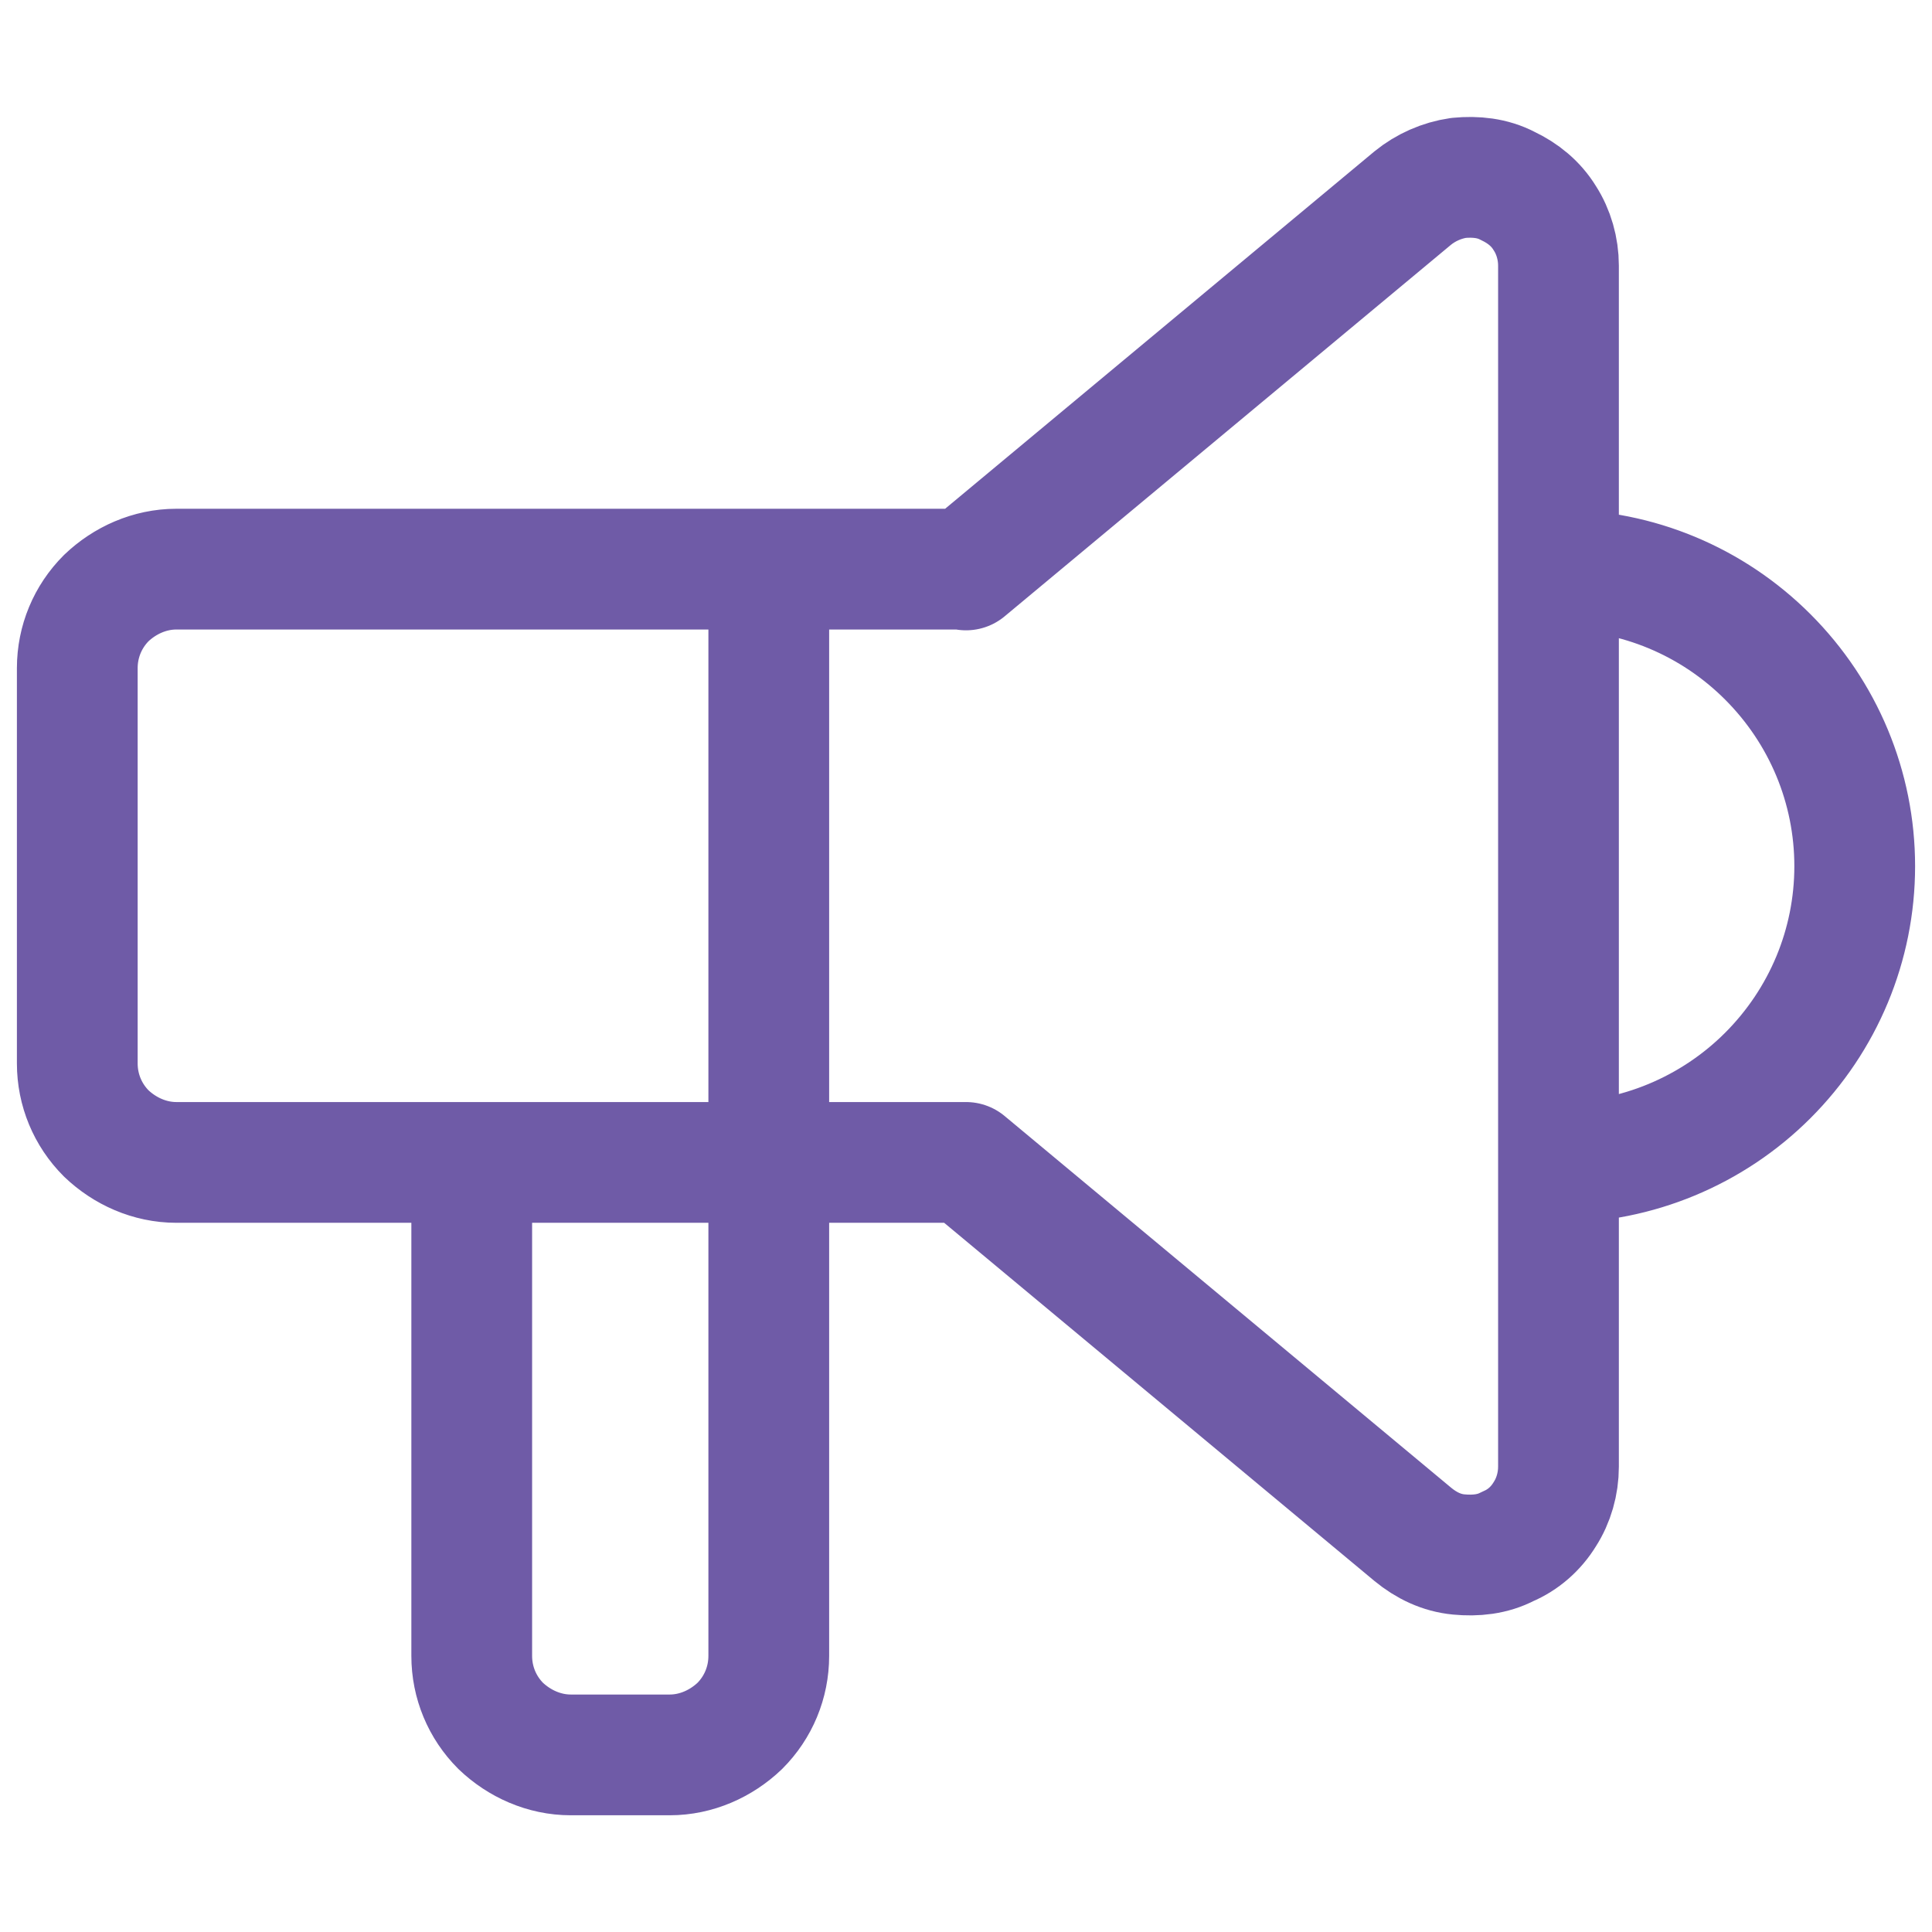
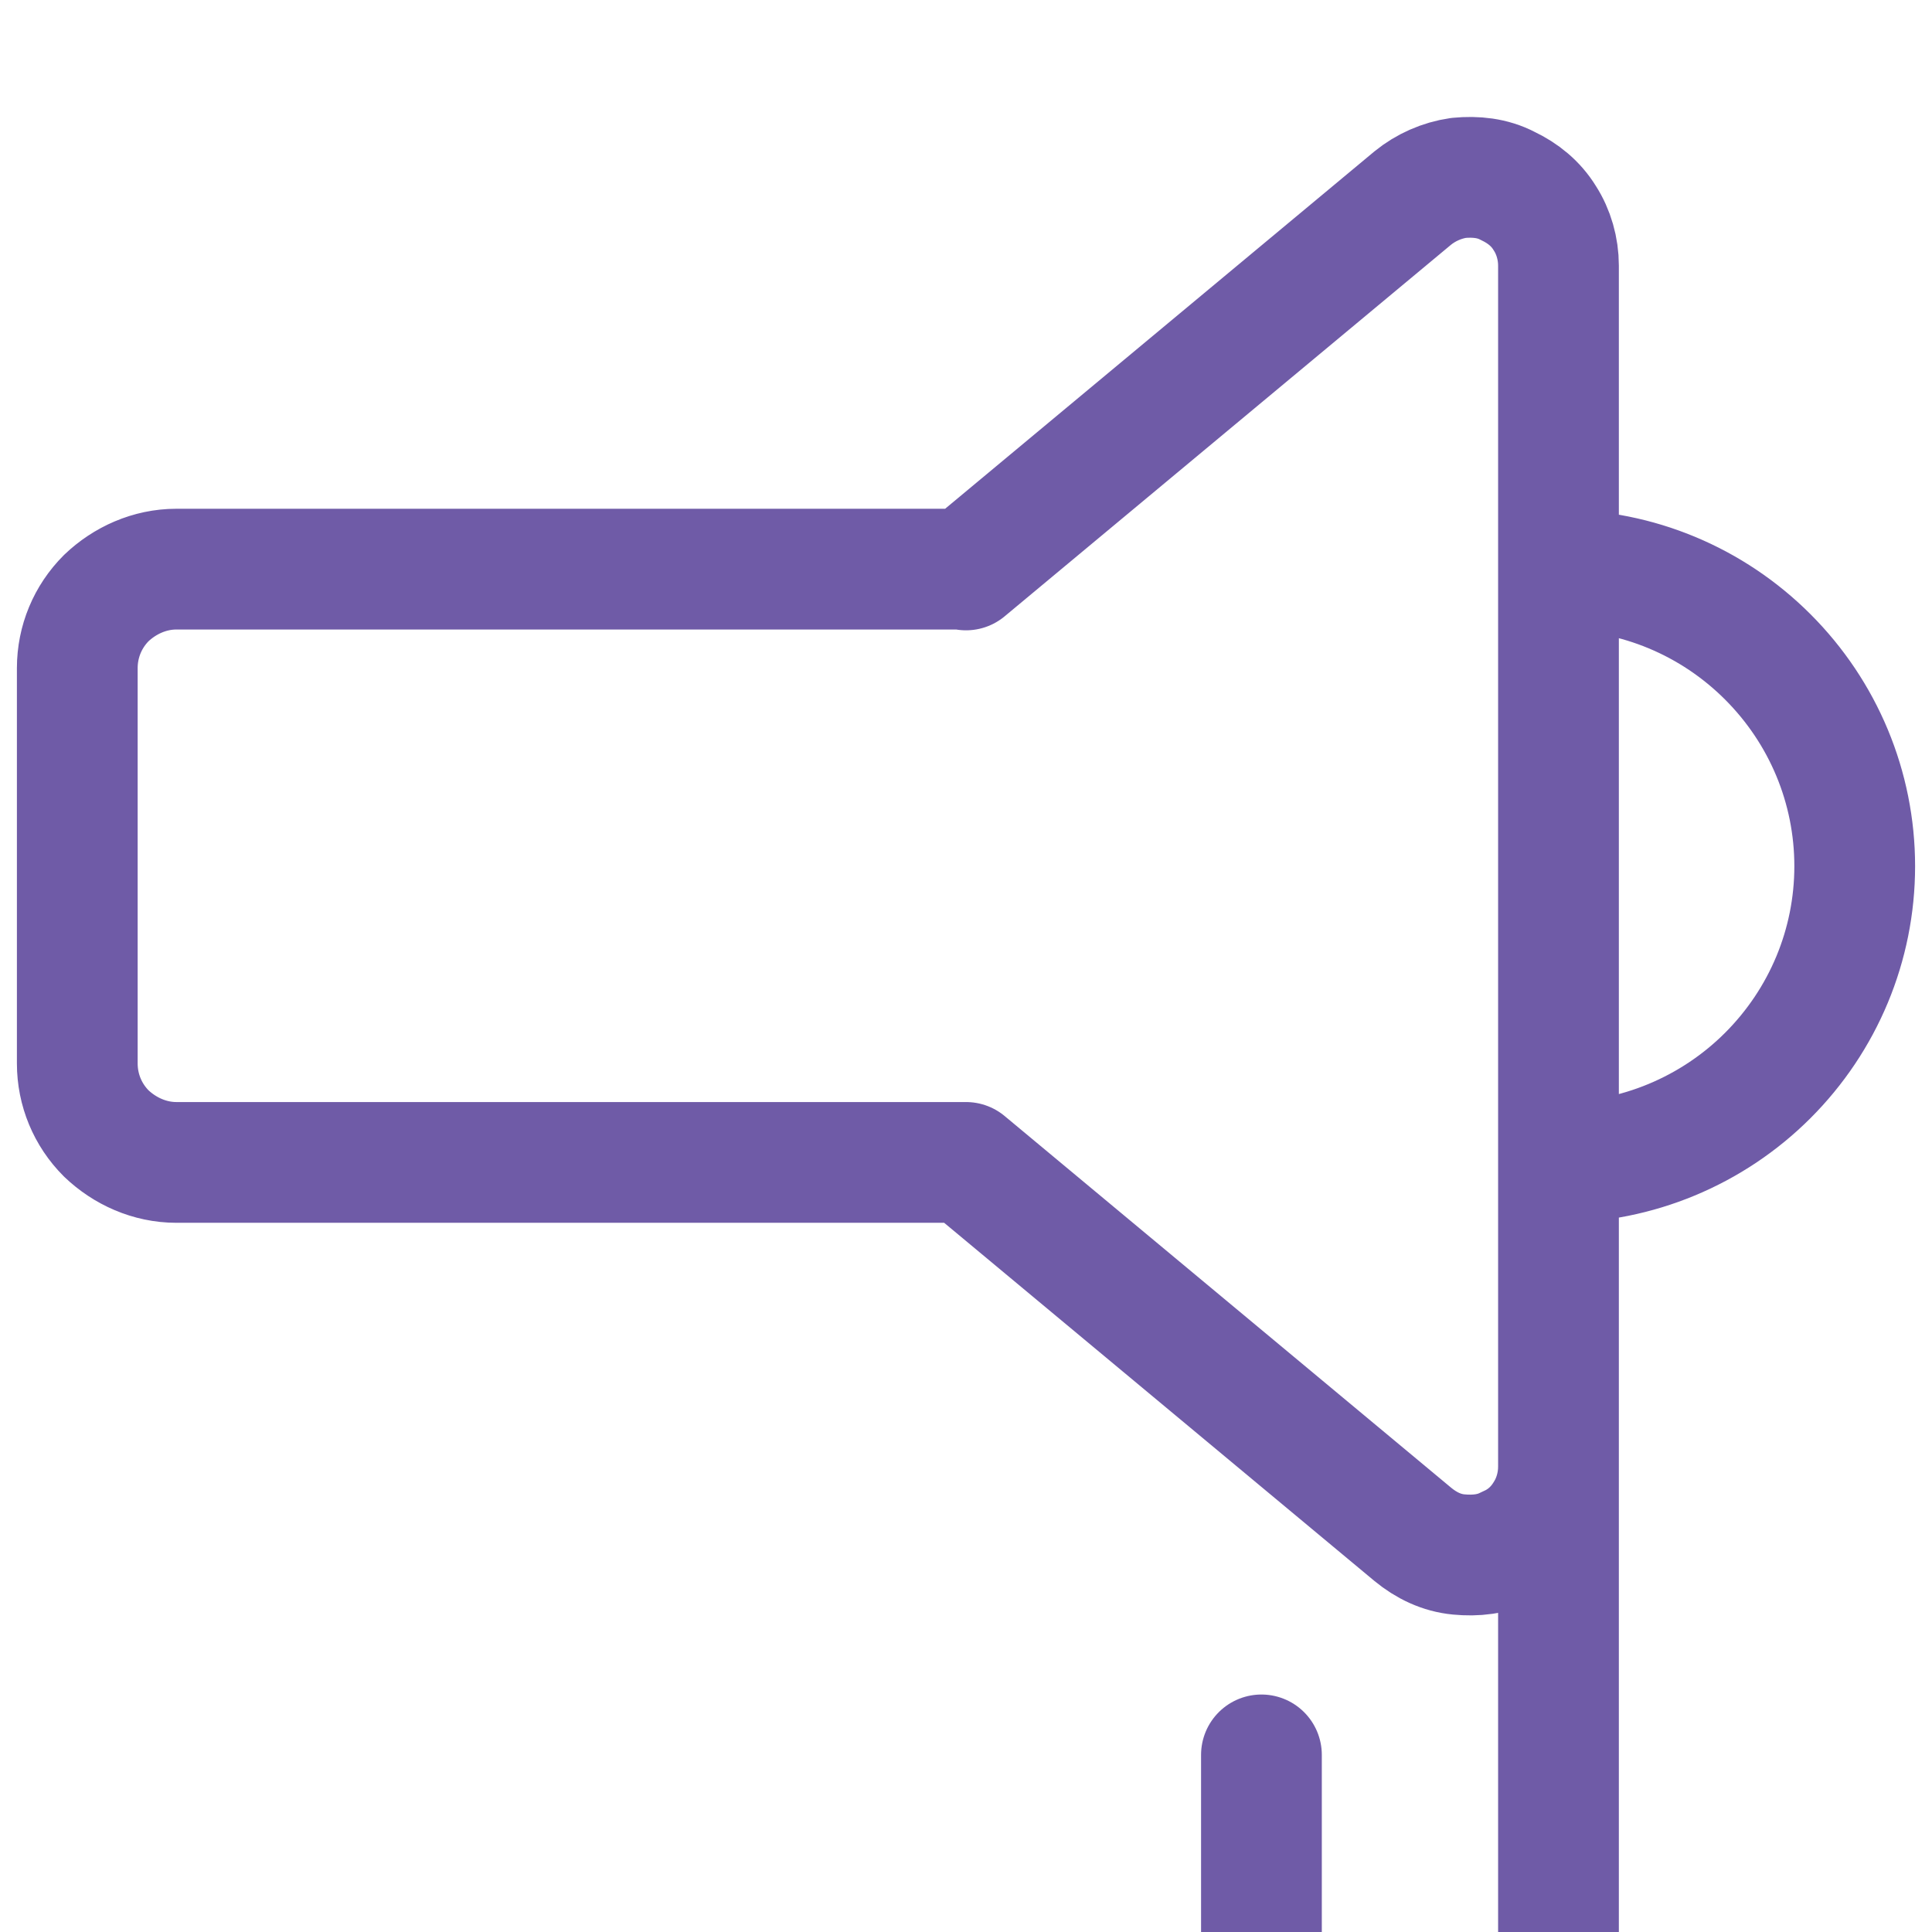
<svg xmlns="http://www.w3.org/2000/svg" viewBox="0 0 24 24" data-name="Layer 1" id="Layer_1">
  <defs>
    <style>
      .cls-1 {
        fill: none;
        stroke: #6f5ba7;
        stroke-linecap: round;
        stroke-linejoin: round;
        stroke-width: 1.5px;
      }
    </style>
  </defs>
-   <path d="M19.36,7.08c.98,0,1.91.39,2.6,1.08.69.69,1.08,1.62,1.08,2.6s-.39,1.91-1.08,2.6c-.69.69-1.63,1.08-2.6,1.08M9.55,7.08v13.49c0,.33-.13.64-.36.87-.23.22-.54.36-.87.36h-1.23c-.33,0-.64-.14-.87-.36-.23-.23-.36-.54-.36-.87v-6.13M12,7.08l5.55-4.62c.16-.13.36-.22.57-.25.21-.02.42,0,.61.1.19.09.35.22.46.4.11.17.17.38.17.59v14.92c0,.21-.06.42-.17.59-.11.18-.27.32-.46.4-.19.1-.4.12-.61.1-.21-.02-.4-.11-.57-.25l-5.55-4.62H2.19c-.33,0-.64-.14-.87-.36-.23-.23-.36-.54-.36-.87v-4.91c0-.33.13-.64.36-.87.23-.22.54-.36.87-.36h9.81Z" class="cls-1" />
+   <path d="M19.36,7.08c.98,0,1.91.39,2.6,1.08.69.69,1.08,1.62,1.08,2.6s-.39,1.91-1.08,2.6c-.69.69-1.63,1.08-2.6,1.08v13.49c0,.33-.13.64-.36.87-.23.22-.54.36-.87.36h-1.23c-.33,0-.64-.14-.87-.36-.23-.23-.36-.54-.36-.87v-6.13M12,7.08l5.55-4.62c.16-.13.36-.22.57-.25.21-.02.42,0,.61.1.19.09.35.22.46.4.11.17.17.38.17.59v14.92c0,.21-.06.42-.17.59-.11.18-.27.32-.46.4-.19.1-.4.12-.61.1-.21-.02-.4-.11-.57-.25l-5.55-4.62H2.19c-.33,0-.64-.14-.87-.36-.23-.23-.36-.54-.36-.87v-4.91c0-.33.13-.64.36-.87.23-.22.54-.36.87-.36h9.81Z" class="cls-1" />
</svg>